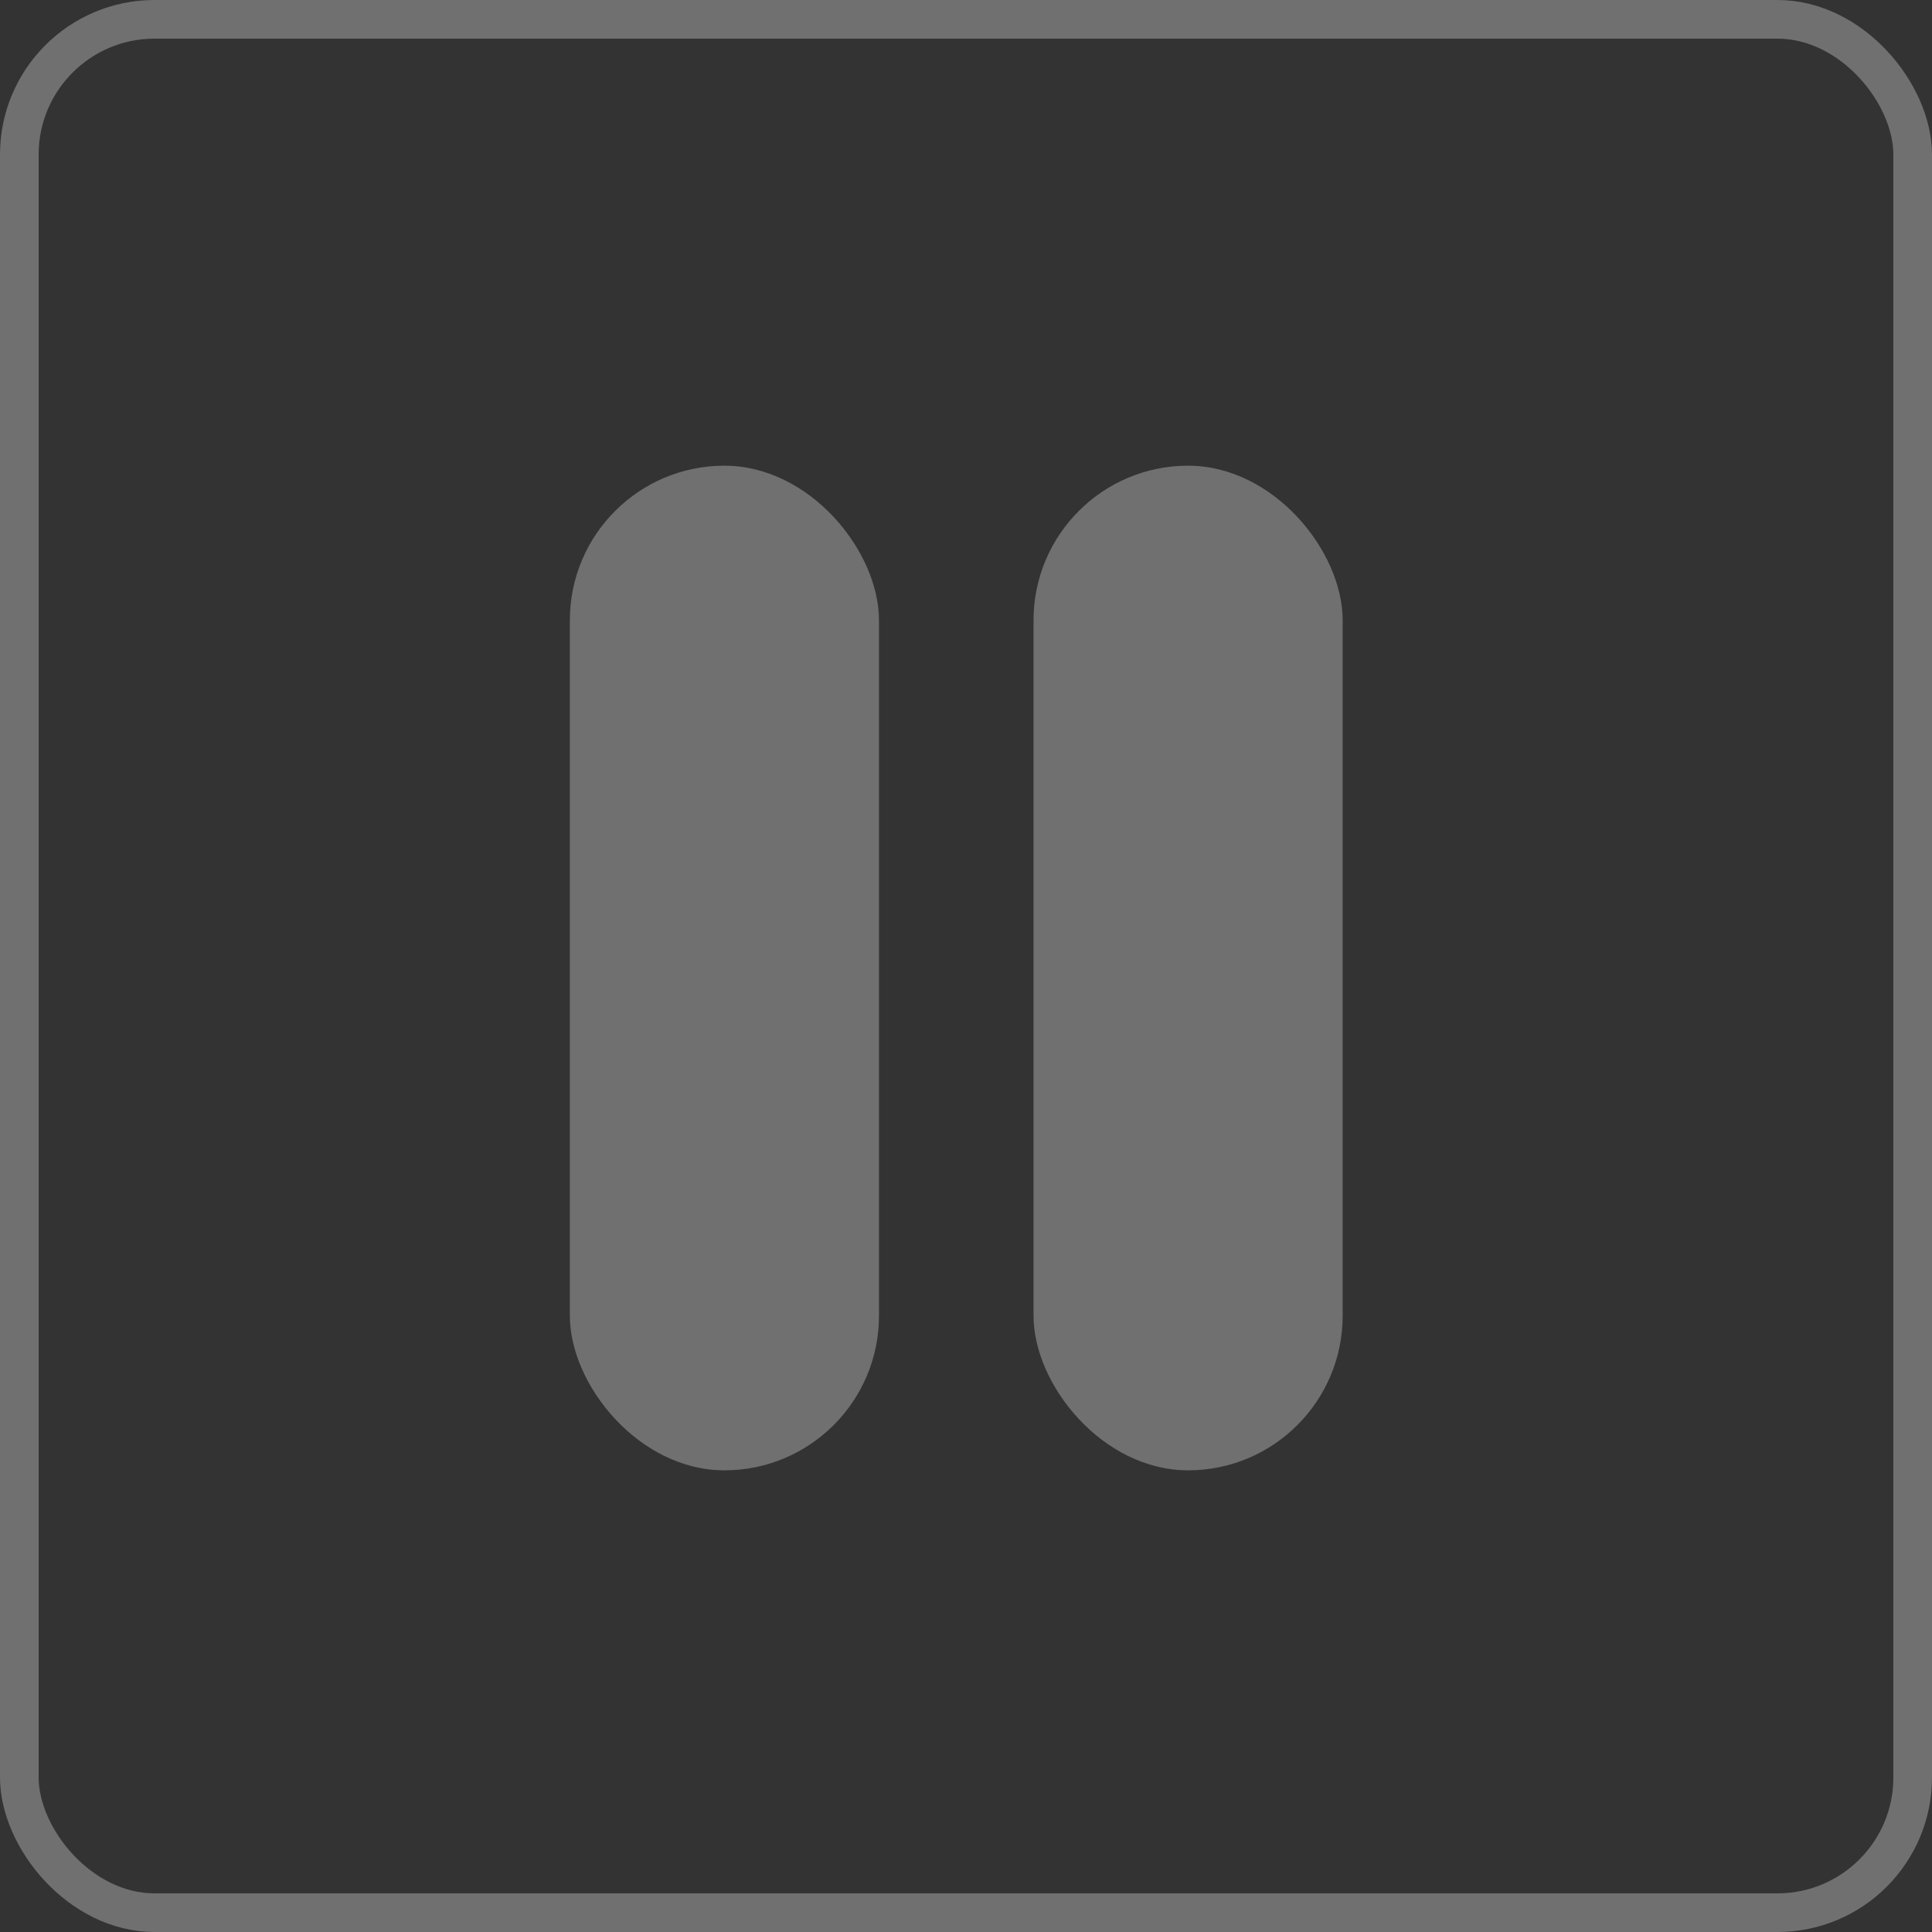
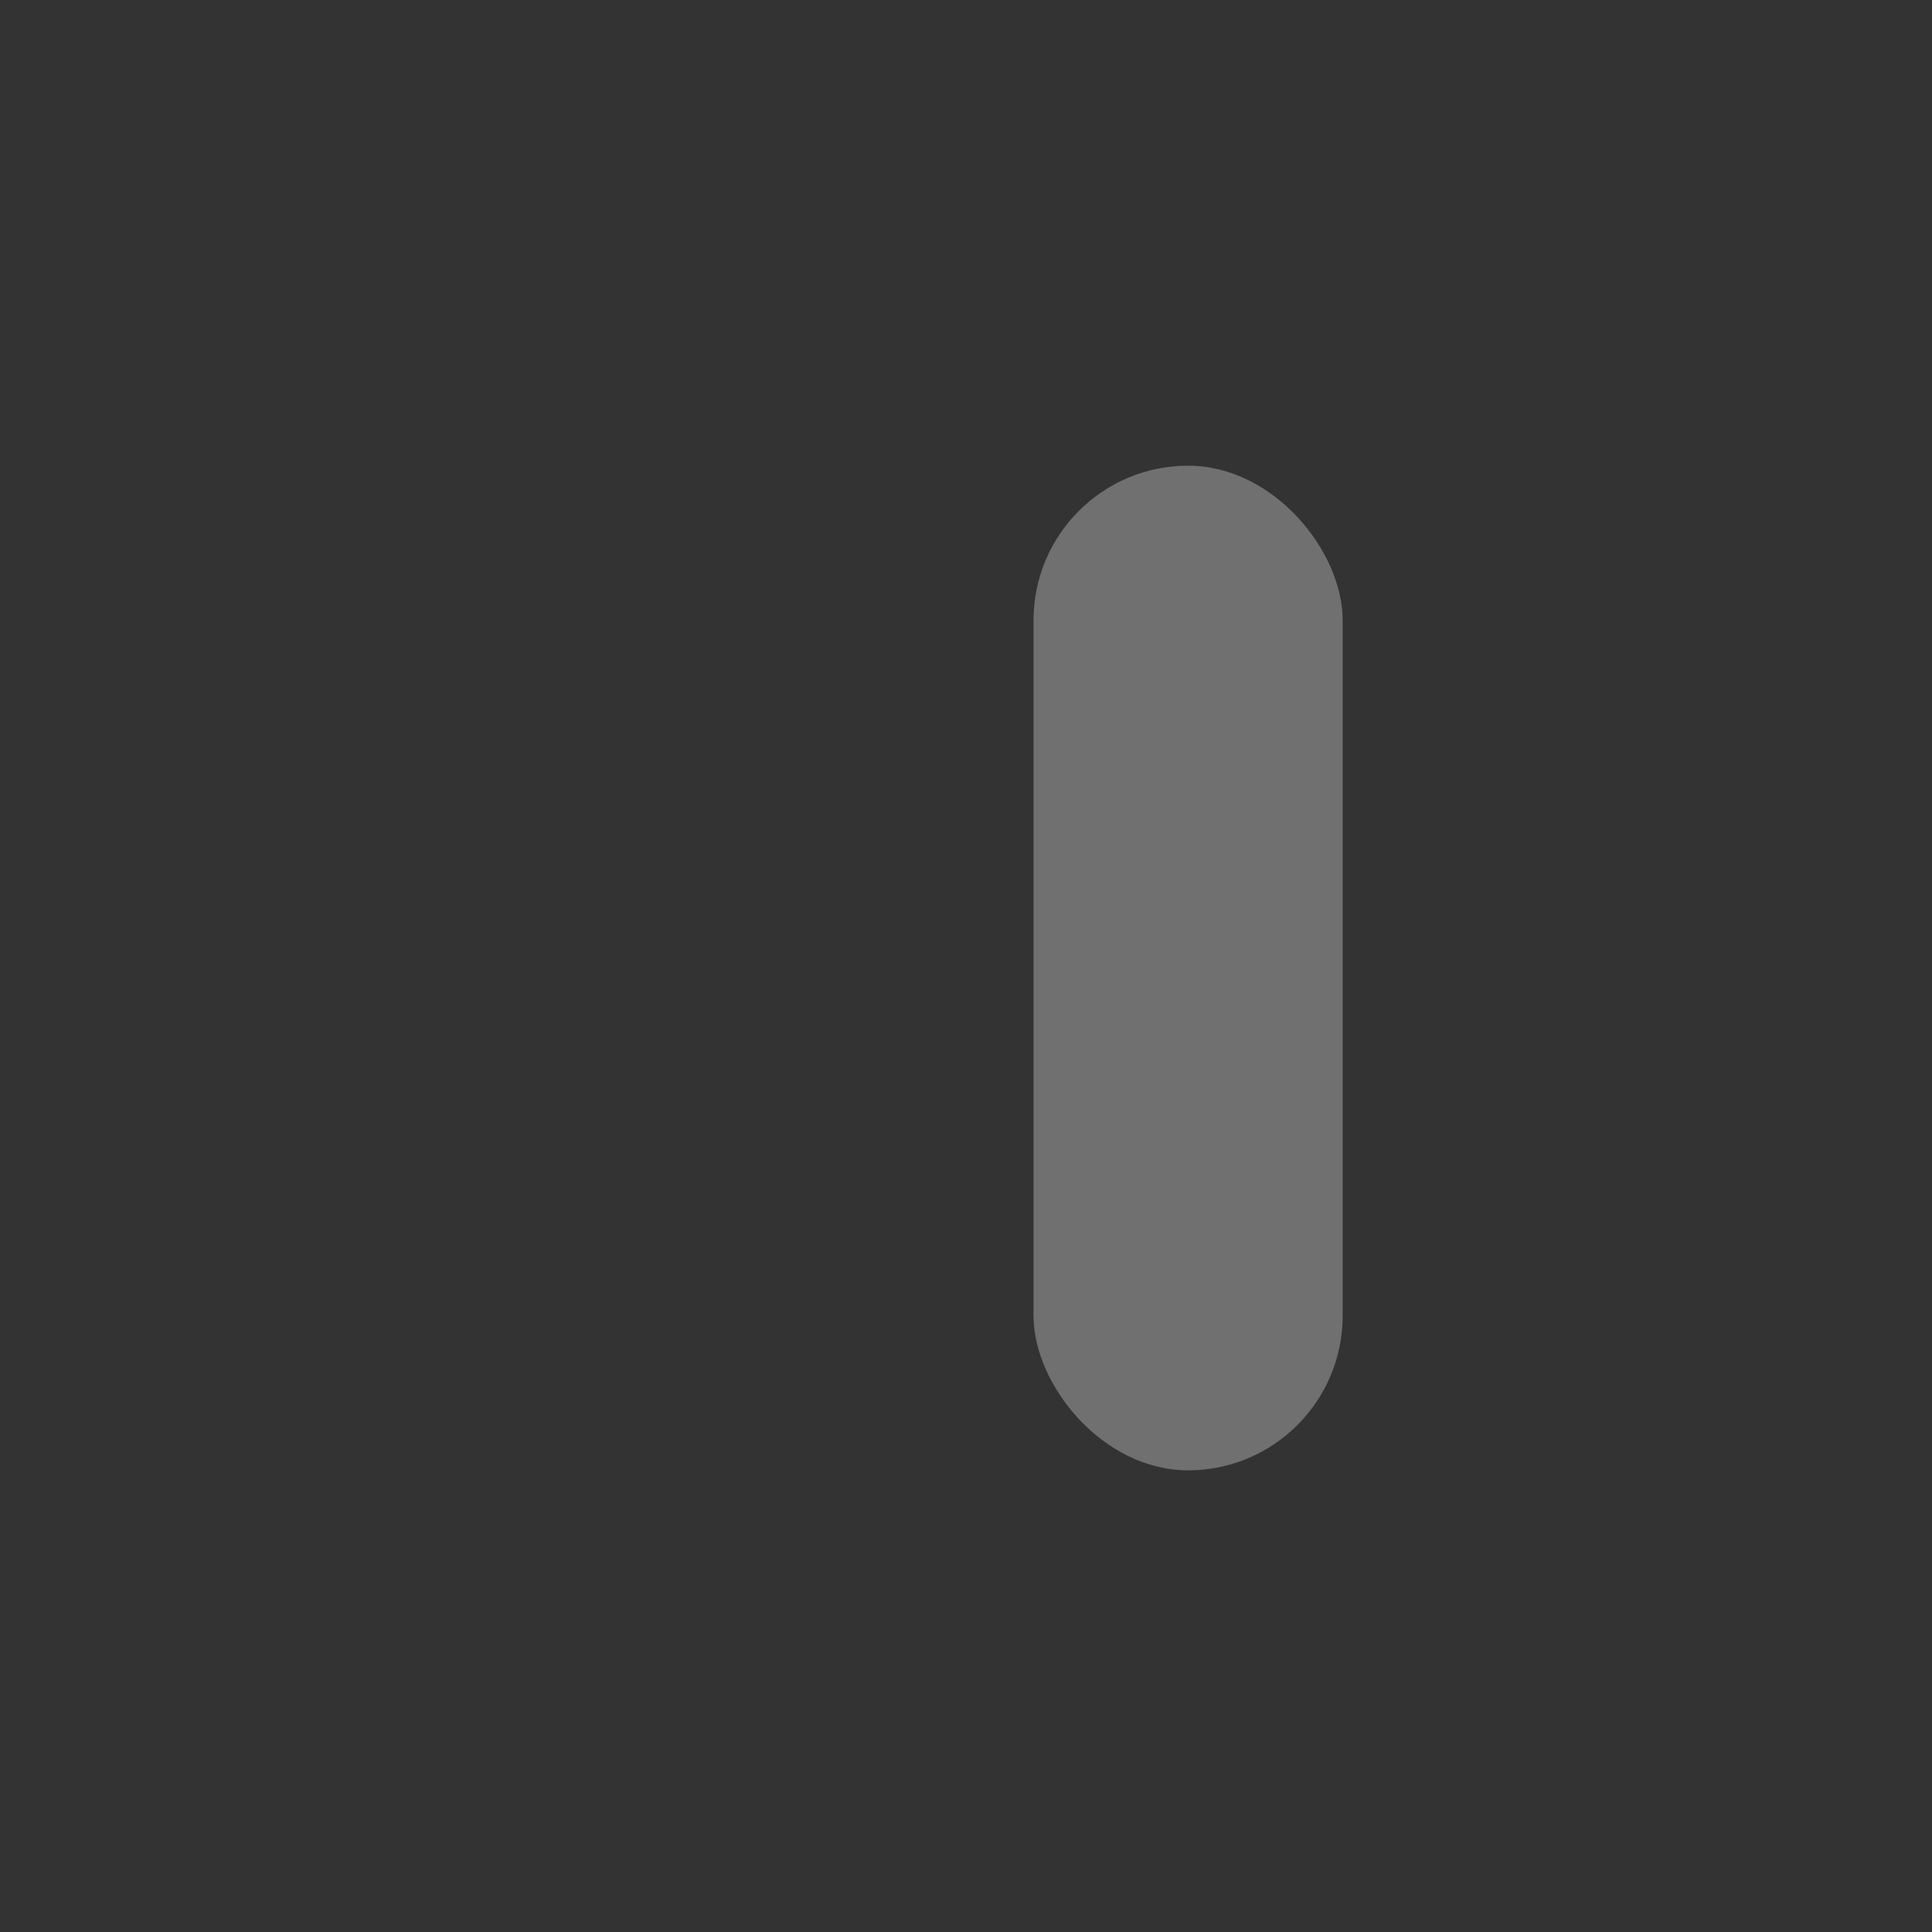
<svg xmlns="http://www.w3.org/2000/svg" width="50" height="50" viewBox="0 0 50 50">
  <rect x="0" y="0" width="50" height="50" fill="#333333" stroke="none" />
  <g id="Group_37" data-name="Group 37" transform="translate(-361.252 -845.948)">
    <g id="Rectangle_62" data-name="Rectangle 62" transform="translate(411.252 895.948) rotate(180)" fill="none" stroke="#fff" stroke-width="1" opacity="0.3">
-       <rect width="50" height="50" rx="4" stroke="none" />
-       <rect x="0.5" y="0.5" width="49" height="49" rx="3.5" fill="none" />
-     </g>
+       </g>
    <g id="Group_35" data-name="Group 35" transform="translate(-1 1.371)" opacity="0.3">
-       <rect id="Rectangle_64" data-name="Rectangle 64" width="8" height="26" rx="4" transform="translate(377 856.629)" fill="#fff" />
      <rect id="Rectangle_65" data-name="Rectangle 65" width="8" height="26" rx="4" transform="translate(389 856.629)" fill="#fff" />
    </g>
  </g>
</svg>